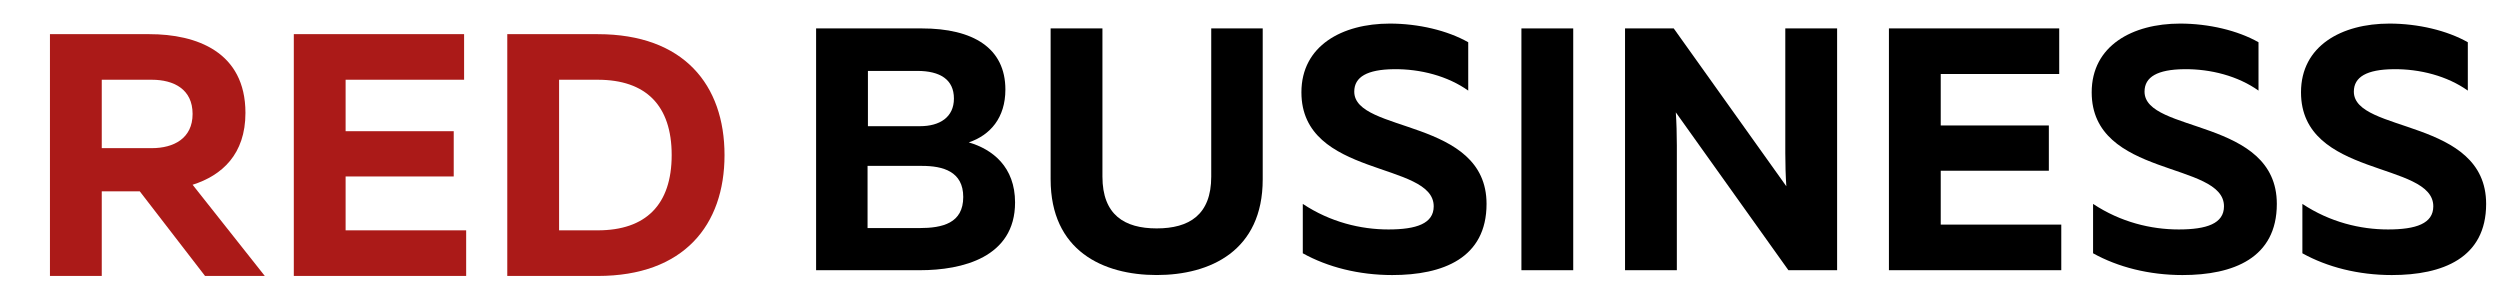
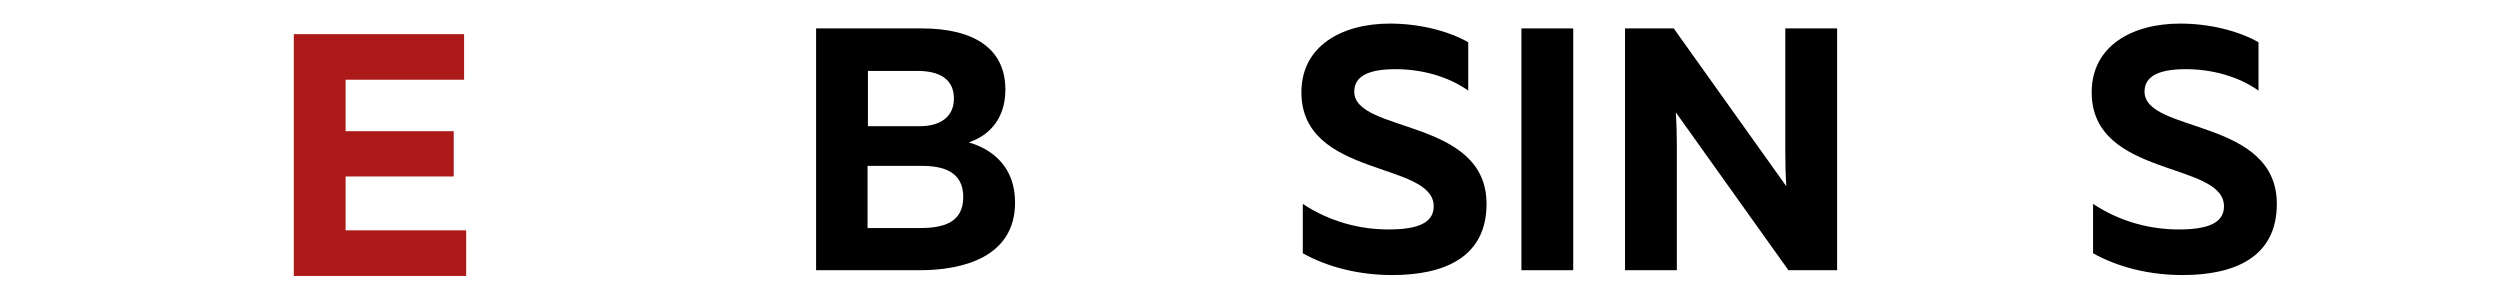
<svg xmlns="http://www.w3.org/2000/svg" id="Слой_1" x="0px" y="0px" viewBox="0 0 1522 181.8" style="enable-background:new 0 0 1522 181.8;" xml:space="preserve">
  <style type="text/css"> .st0{fill:#AB1A18;} </style>
  <g>
-     <path class="st0" d="M30.41,168V20.8h60.56c28.6,0,58.46,10.72,58.46,47.94c0,25.23-14.3,38.06-32.17,43.74L161.21,168h-36.38 l-39.74-51.52H61.95V168H30.41z M61.95,90.19h30.49c13.25,0,24.81-5.89,24.81-20.82c0-15.14-11.57-20.82-24.81-20.82H61.95V90.19z" />
    <path class="st0" d="M282.54,20.8v27.76h-72.13v31.33h65.82v27.55h-65.82v32.8h73.39V168H178.87V20.8H282.54z" />
-     <path class="st0" d="M363.92,20.8c52.36,0,77.17,30.91,77.17,73.6c0,42.69-24.81,73.6-77.17,73.6h-55.09V20.8H363.92z M363.92,48.55h-23.55v91.68h23.55c29.23,0,45-15.56,45-45.84C408.92,64.11,393.15,48.55,363.92,48.55z" />
  </g>
  <g>
    <path d="M561.19,17.3c31.33,0,50.89,11.99,50.89,37.22c0,17.24-9.25,27.76-22.29,32.17c14.51,4.21,28.18,14.93,28.18,36.59 c0,33.44-32.17,41.22-57.83,41.22h-63.3V17.3H561.19z M561.4,101h-33.23v37.85h31.54c14.09,0,26.71-2.94,26.71-18.93 C586.43,104.36,574.02,101,561.4,101z M558.46,43.17h-30.07v33.65h31.75c11.99,0,20.61-5.47,20.61-16.82 C580.75,48.42,572.34,43.17,558.46,43.17z" />
-     <path d="M768.74,17.3v91.89c0,43.53-31.96,58.25-64.56,58.25c-32.59,0-64.56-14.72-64.56-58.25V17.3h31.54v90.21 c0,23.34,13.46,31.54,33.01,31.54c19.77,0,33.23-8.2,33.23-31.54V17.3H768.74z" />
    <path d="M846.13,14.36c17.45,0,35.12,4.21,47.73,11.36v29.44c-12.41-8.83-29.02-13.25-45.42-13.04 c-15.98,0.21-23.97,4.63-23.97,13.67c0,25.44,80.54,15.98,80.54,68.34c0,33.01-26.5,43.32-57.41,43.32 c-20.4,0-39.32-4.84-54.46-13.25v-30.07c16.82,11.15,35.33,15.56,52.15,15.56c17.03,0,27.55-3.58,27.55-14.09 c0-27.55-80.54-17.24-80.54-69.39C792.29,27.82,817.11,14.36,846.13,14.36z" />
    <path d="M957.78,17.3v147.2h-31.54V17.3H957.78z" />
    <path d="M989.32,164.5V17.3h29.65l68.55,96.1c-0.42-6.1-0.63-13.46-0.63-20.19V17.3h31.54v147.2h-29.65l-68.55-96.1 c0.42,6.1,0.63,13.46,0.63,20.19v75.91H989.32z" />
-     <path d="M1253.65,17.3v27.76h-72.13v31.33h65.82v27.55h-65.82v32.8h73.39v27.76h-104.93V17.3H1253.65z" />
    <path d="M1327.25,14.36c17.45,0,35.12,4.21,47.73,11.36v29.44c-12.41-8.83-29.02-13.25-45.42-13.04 c-15.98,0.21-23.97,4.63-23.97,13.67c0,25.44,80.54,15.98,80.54,68.34c0,33.01-26.5,43.32-57.41,43.32 c-20.4,0-39.32-4.84-54.46-13.25v-30.07c16.82,11.15,35.33,15.56,52.15,15.56c17.03,0,27.55-3.58,27.55-14.09 c0-27.55-80.54-17.24-80.54-69.39C1273.41,27.82,1298.23,14.36,1327.25,14.36z" />
-     <path d="M1454.68,14.36c17.45,0,35.12,4.21,47.73,11.36v29.44c-12.41-8.83-29.02-13.25-45.42-13.04 c-15.98,0.21-23.97,4.63-23.97,13.67c0,25.44,80.54,15.98,80.54,68.34c0,33.01-26.5,43.32-57.41,43.32 c-20.4,0-39.32-4.84-54.46-13.25v-30.07c16.82,11.15,35.33,15.56,52.15,15.56c17.03,0,27.55-3.58,27.55-14.09 c0-27.55-80.54-17.24-80.54-69.39C1400.84,27.82,1425.66,14.36,1454.68,14.36z" />
  </g>
</svg>